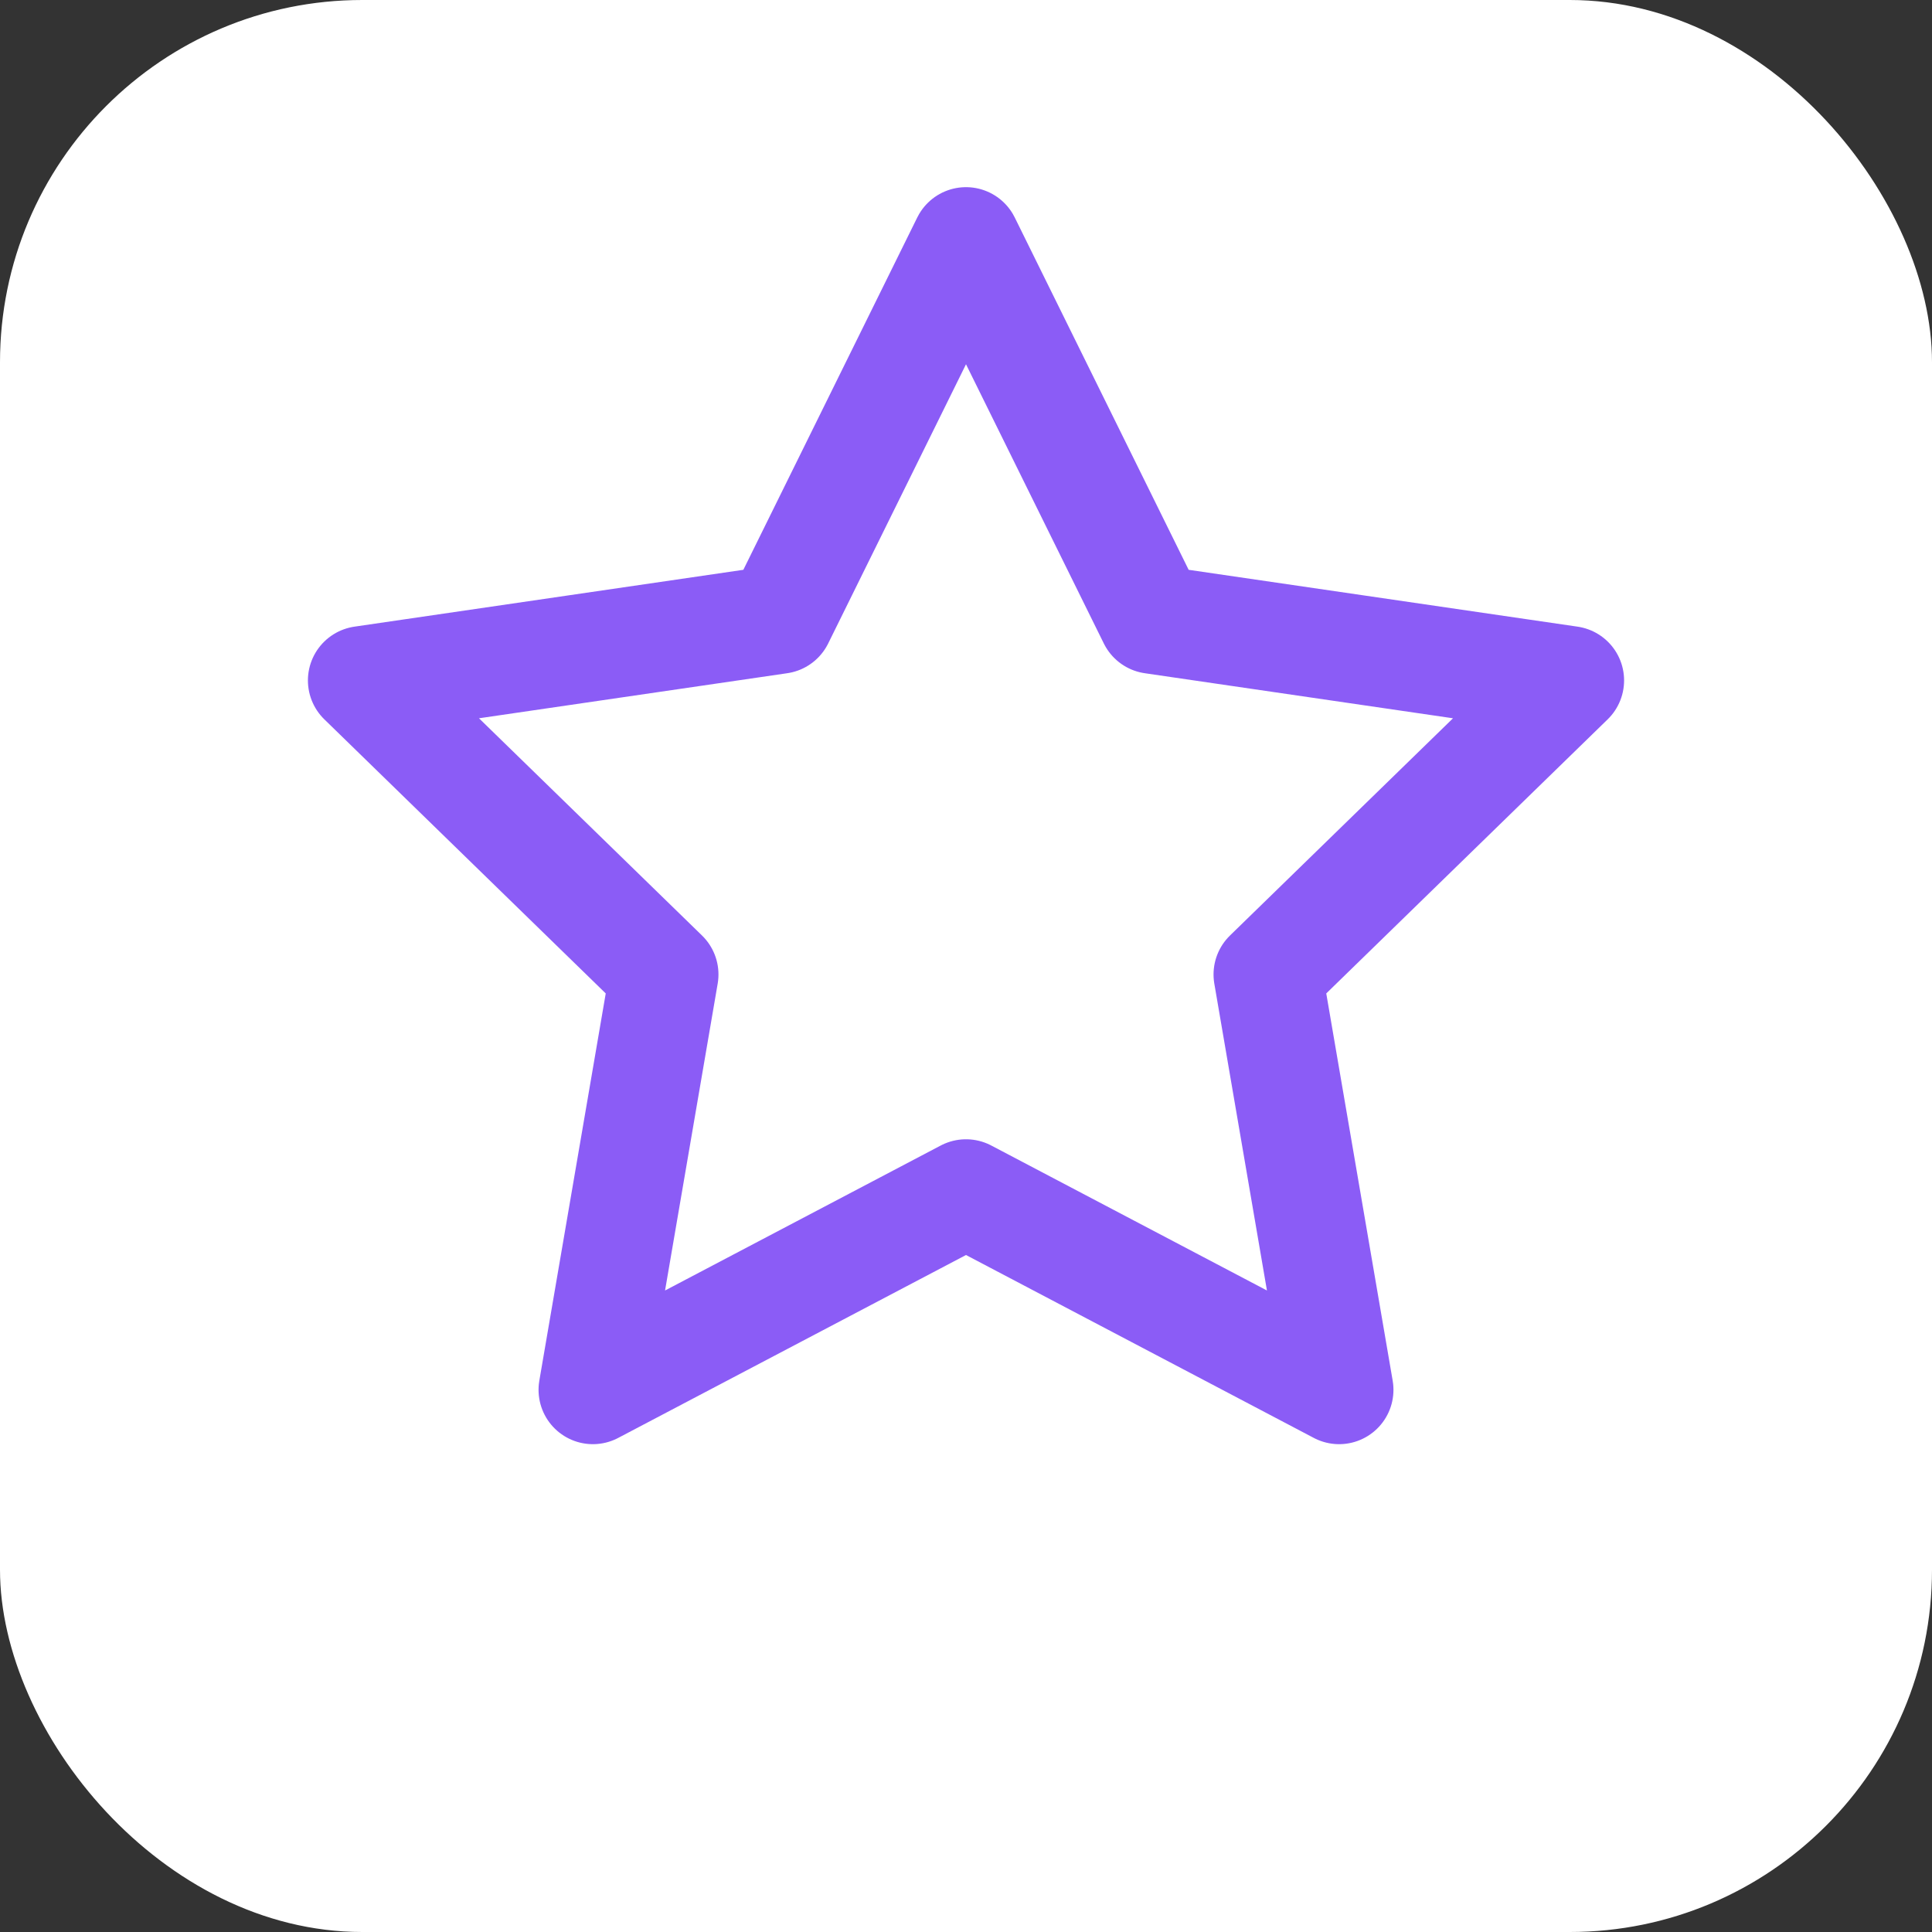
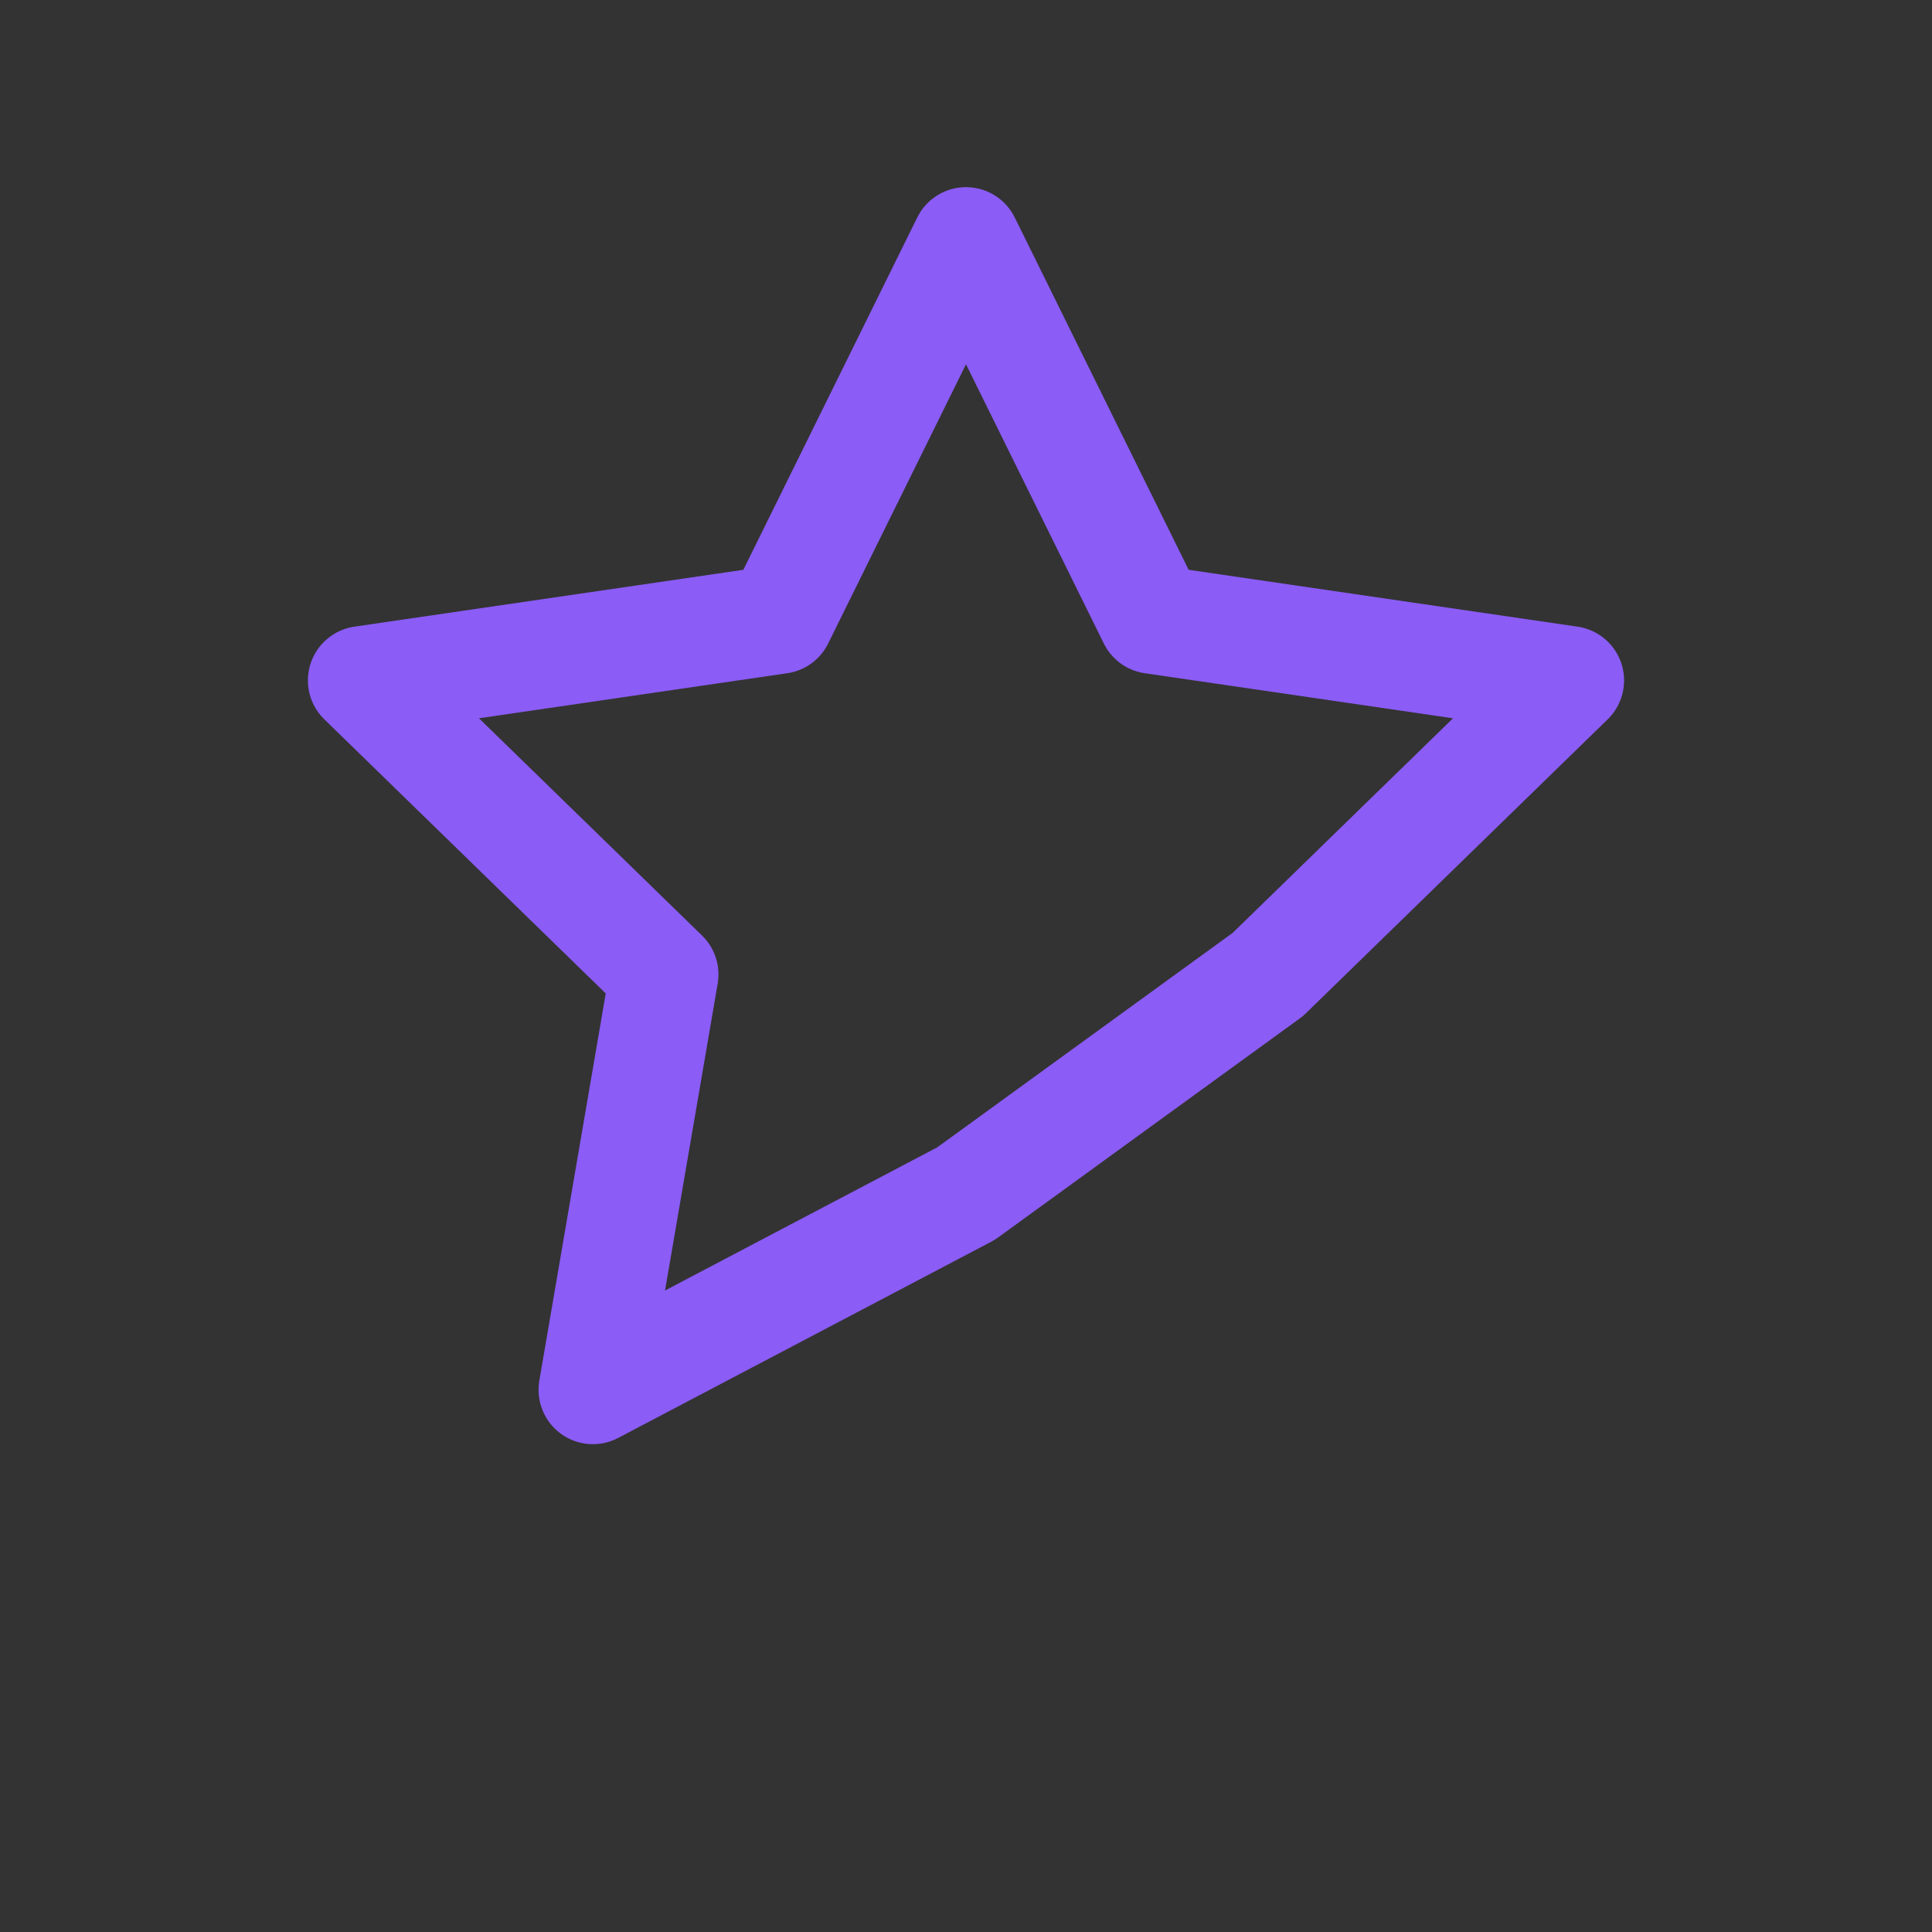
<svg xmlns="http://www.w3.org/2000/svg" width="32" height="32" viewBox="0 0 32 32" fill="none">
  <rect x="0" y="0" width="32" height="32" fill="#333333" stroke="none" />
-   <rect width="32" height="32" rx="6" fill="white" />
-   <path d="M16 4L19.09 10.26L26 11.27L21 16.14L22.18 23.02L16 19.77L9.82 23.02L11 16.14L6 11.27L12.91 10.26L16 4Z" fill="none" stroke="#8B5CF6" stroke-width="1.8" stroke-linecap="round" stroke-linejoin="round" />
+   <path d="M16 4L19.09 10.26L26 11.27L21 16.14L16 19.77L9.82 23.02L11 16.14L6 11.27L12.91 10.26L16 4Z" fill="none" stroke="#8B5CF6" stroke-width="1.8" stroke-linecap="round" stroke-linejoin="round" />
</svg>